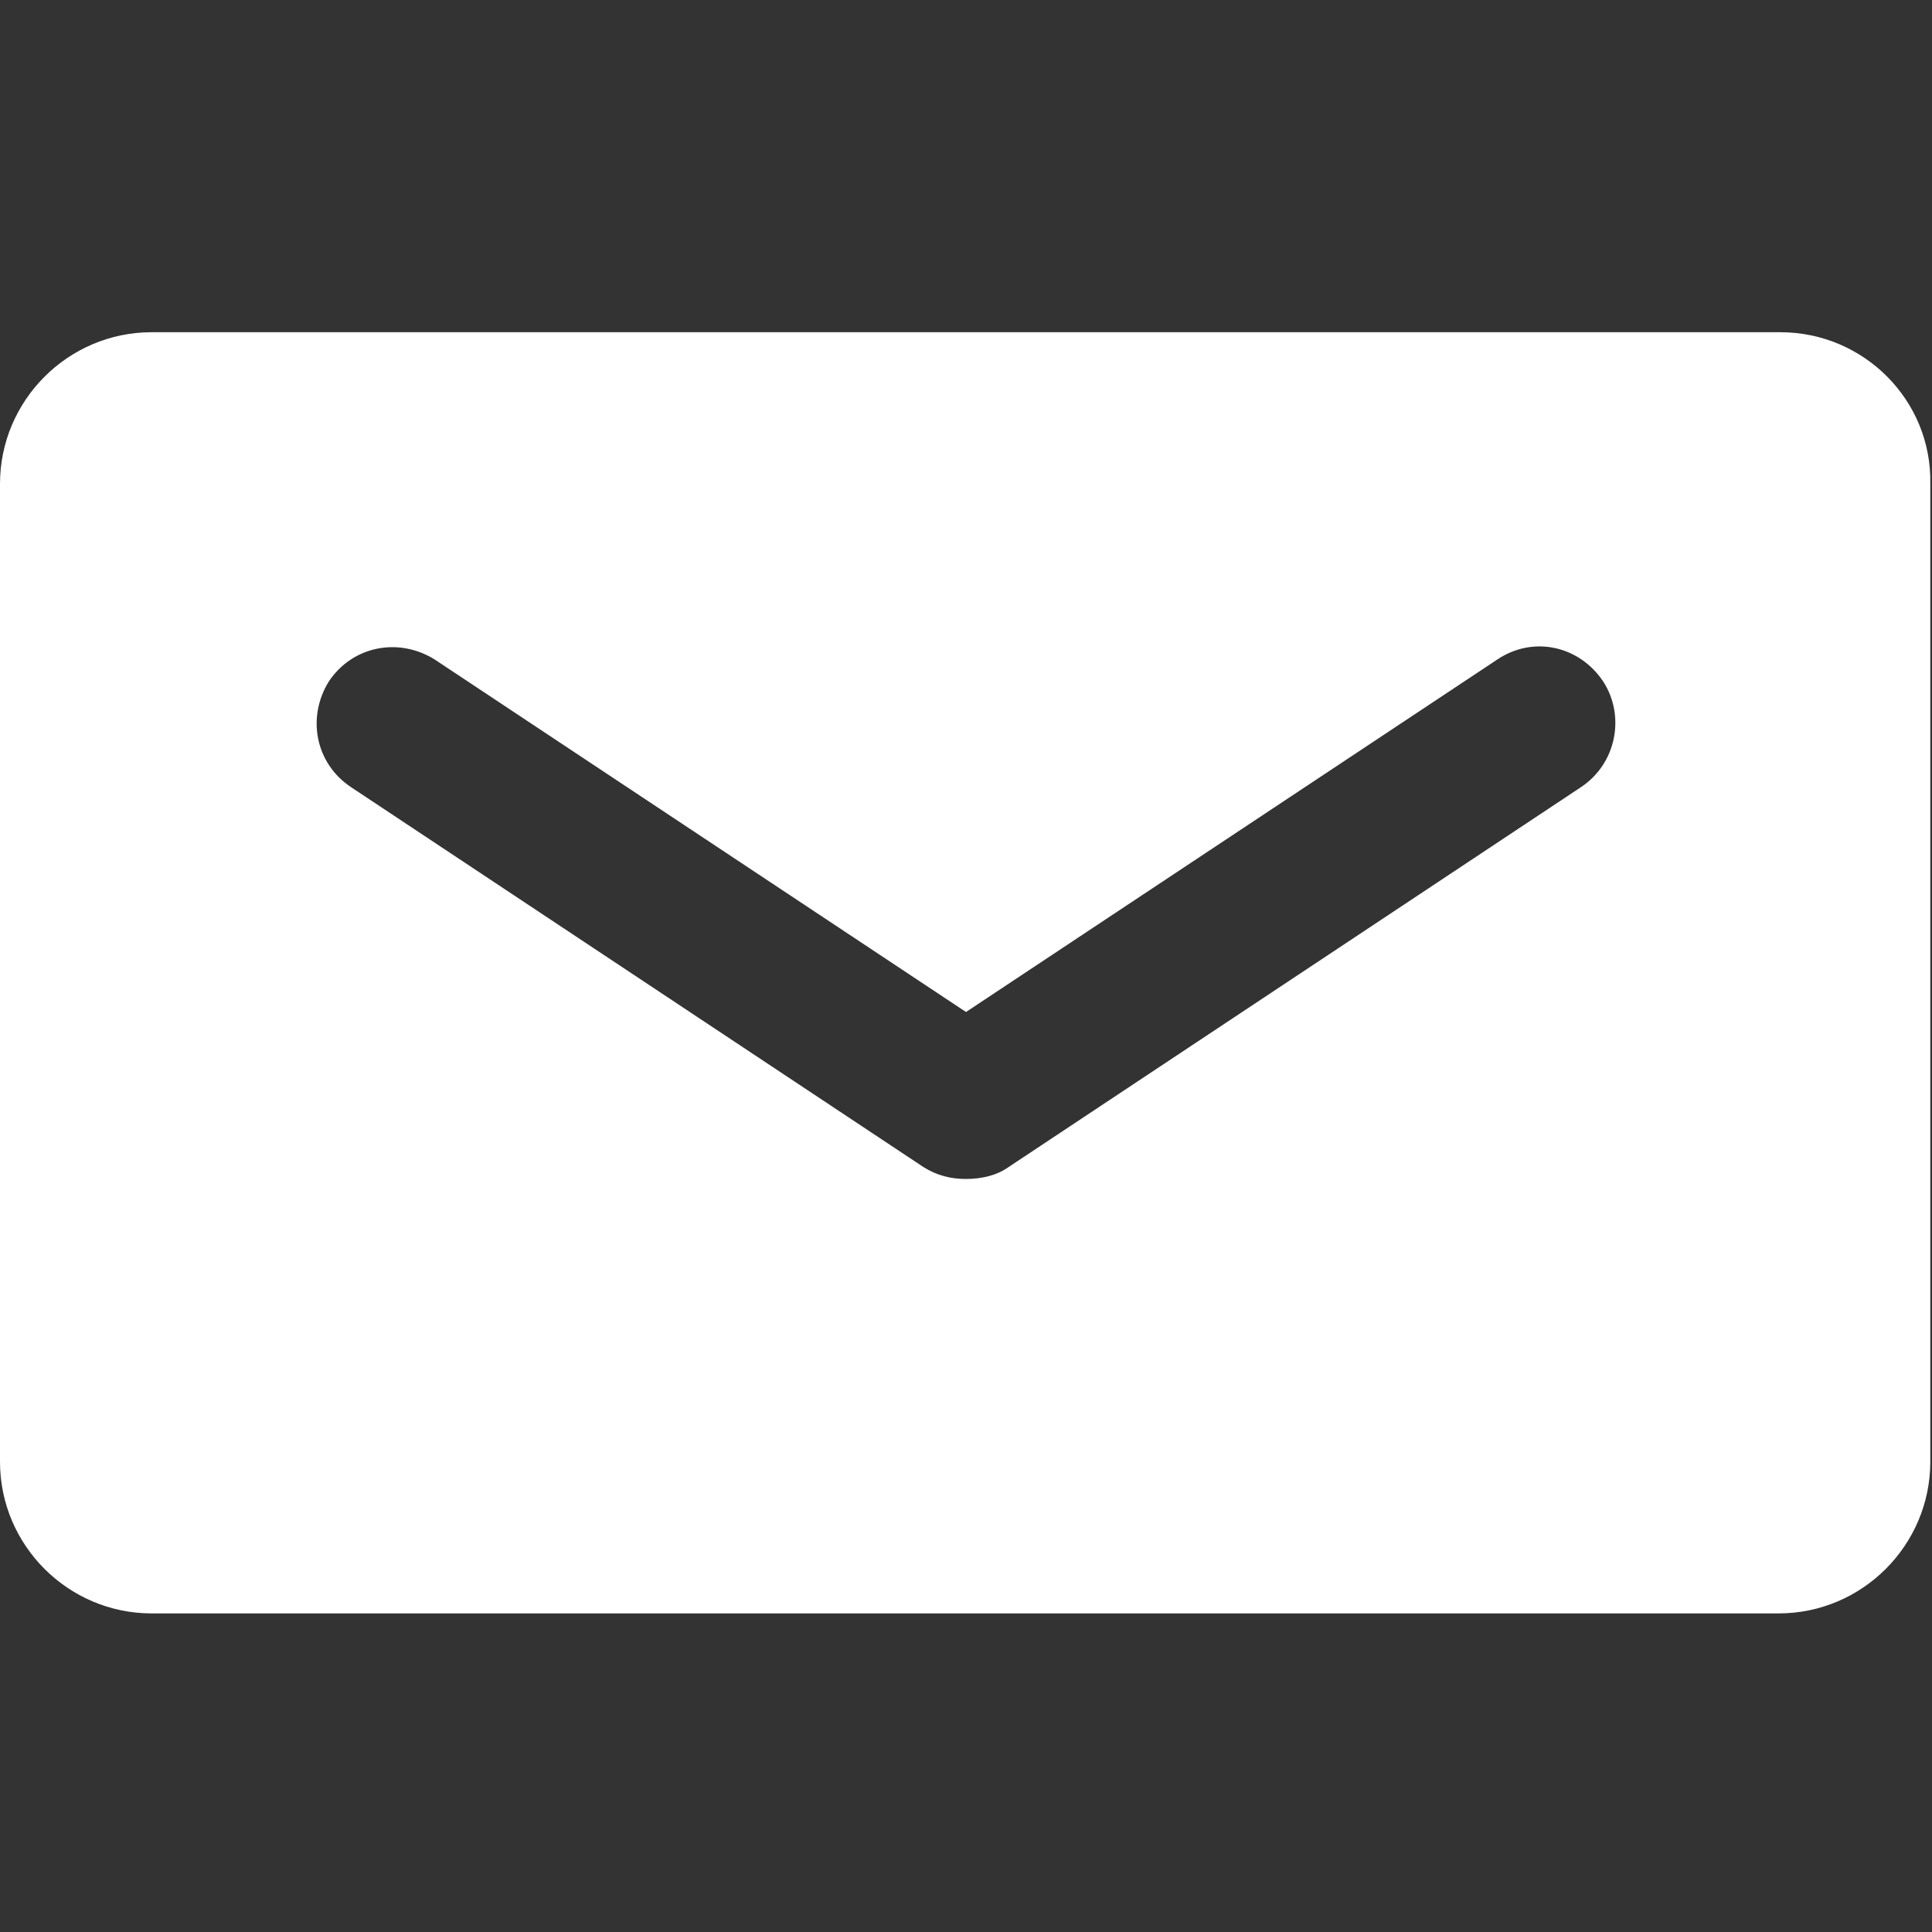
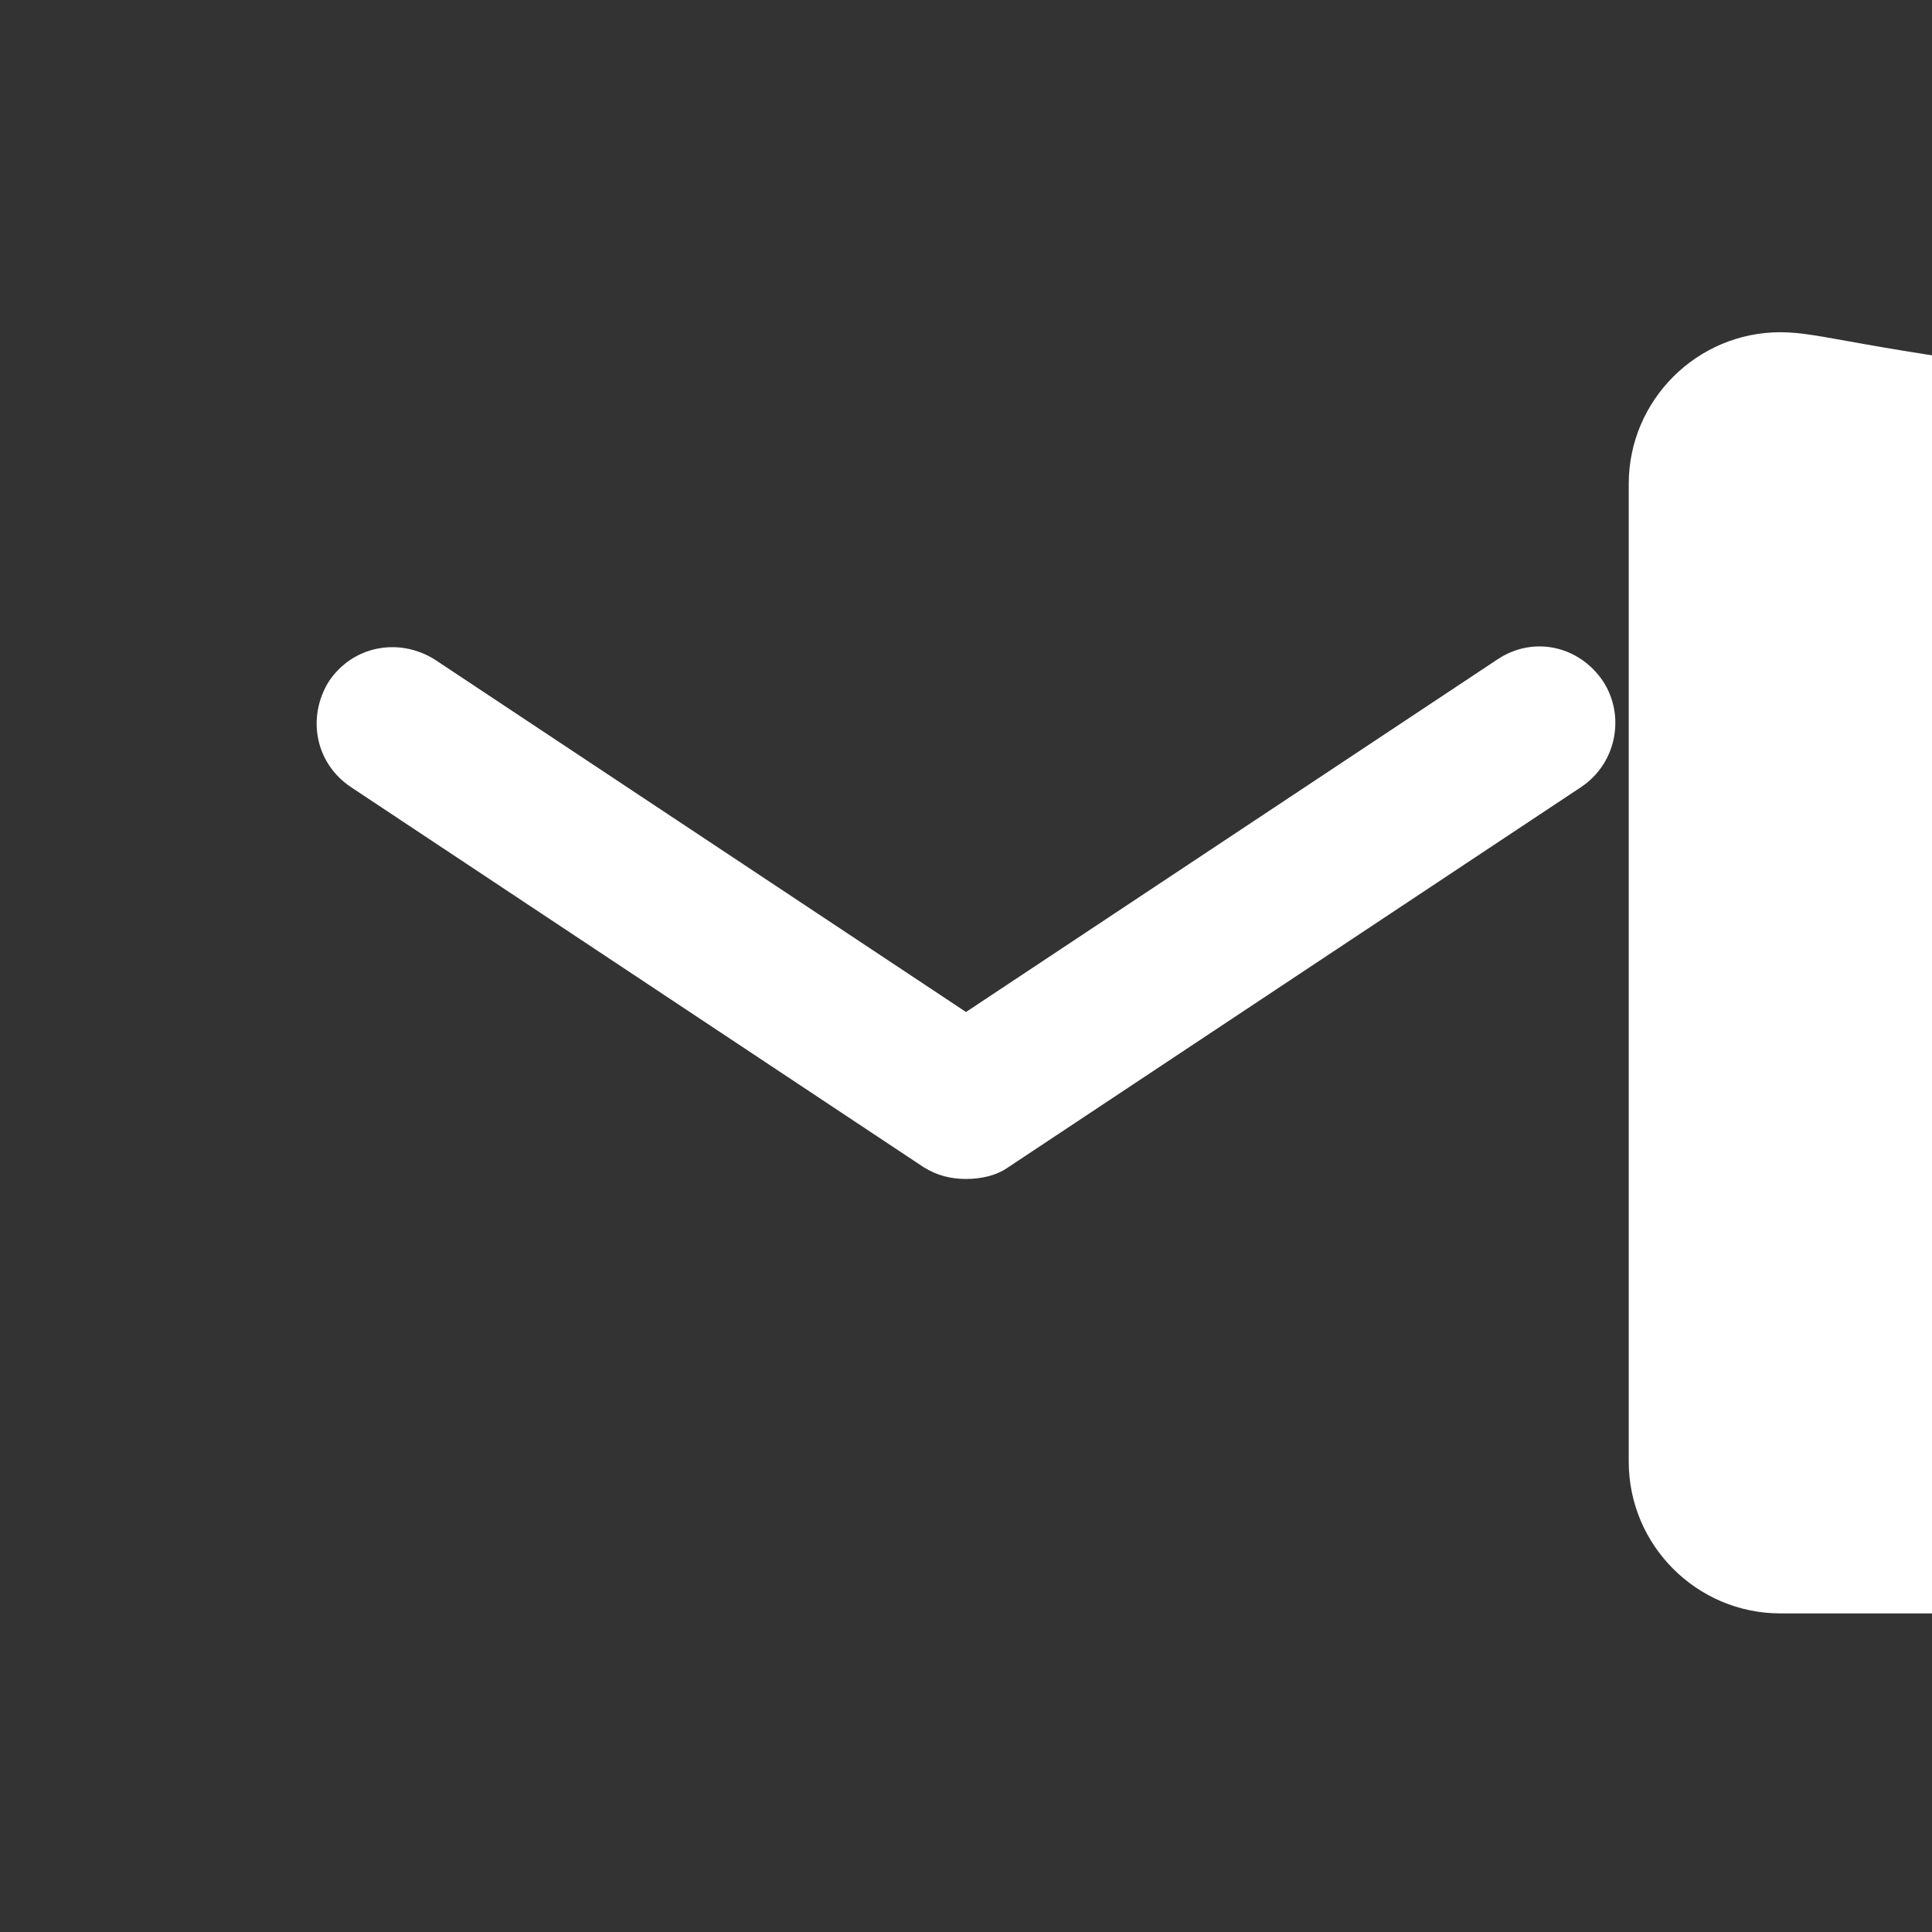
<svg xmlns="http://www.w3.org/2000/svg" version="1.1" id="Livello_1" x="0px" y="0px" viewBox="0 0 113.4 113.4" style="enable-background:new 0 0 113.4 113.4;" xml:space="preserve">
  <rect x="0" y="0" width="113.4" height="113.4" fill="#333333" stroke="none" />
  <style type="text/css">
	.st0{fill:#FFFFFF;}
</style>
-   <path class="st0" d="M104.5,19.5H8.9c-4.9,0-8.9,4-8.9,8.9v57.4c0,4.9,4,8.9,8.9,8.9h95.5c4.9,0,8.9-4,8.9-8.9V28.4  C113.4,23.5,109.4,19.5,104.5,19.5z M92.8,46.2L59.2,68.5c-0.7,0.5-1.6,0.7-2.5,0.7c-0.9,0-1.7-0.2-2.5-0.7L20.6,46.2  c-2.1-1.4-2.6-4.1-1.3-6.2c1.4-2.1,4.1-2.6,6.2-1.3l31.2,20.7l31.2-20.7c2.1-1.4,4.8-0.8,6.2,1.3C95.4,42,94.9,44.8,92.8,46.2z" />
+   <path class="st0" d="M104.5,19.5c-4.9,0-8.9,4-8.9,8.9v57.4c0,4.9,4,8.9,8.9,8.9h95.5c4.9,0,8.9-4,8.9-8.9V28.4  C113.4,23.5,109.4,19.5,104.5,19.5z M92.8,46.2L59.2,68.5c-0.7,0.5-1.6,0.7-2.5,0.7c-0.9,0-1.7-0.2-2.5-0.7L20.6,46.2  c-2.1-1.4-2.6-4.1-1.3-6.2c1.4-2.1,4.1-2.6,6.2-1.3l31.2,20.7l31.2-20.7c2.1-1.4,4.8-0.8,6.2,1.3C95.4,42,94.9,44.8,92.8,46.2z" />
</svg>